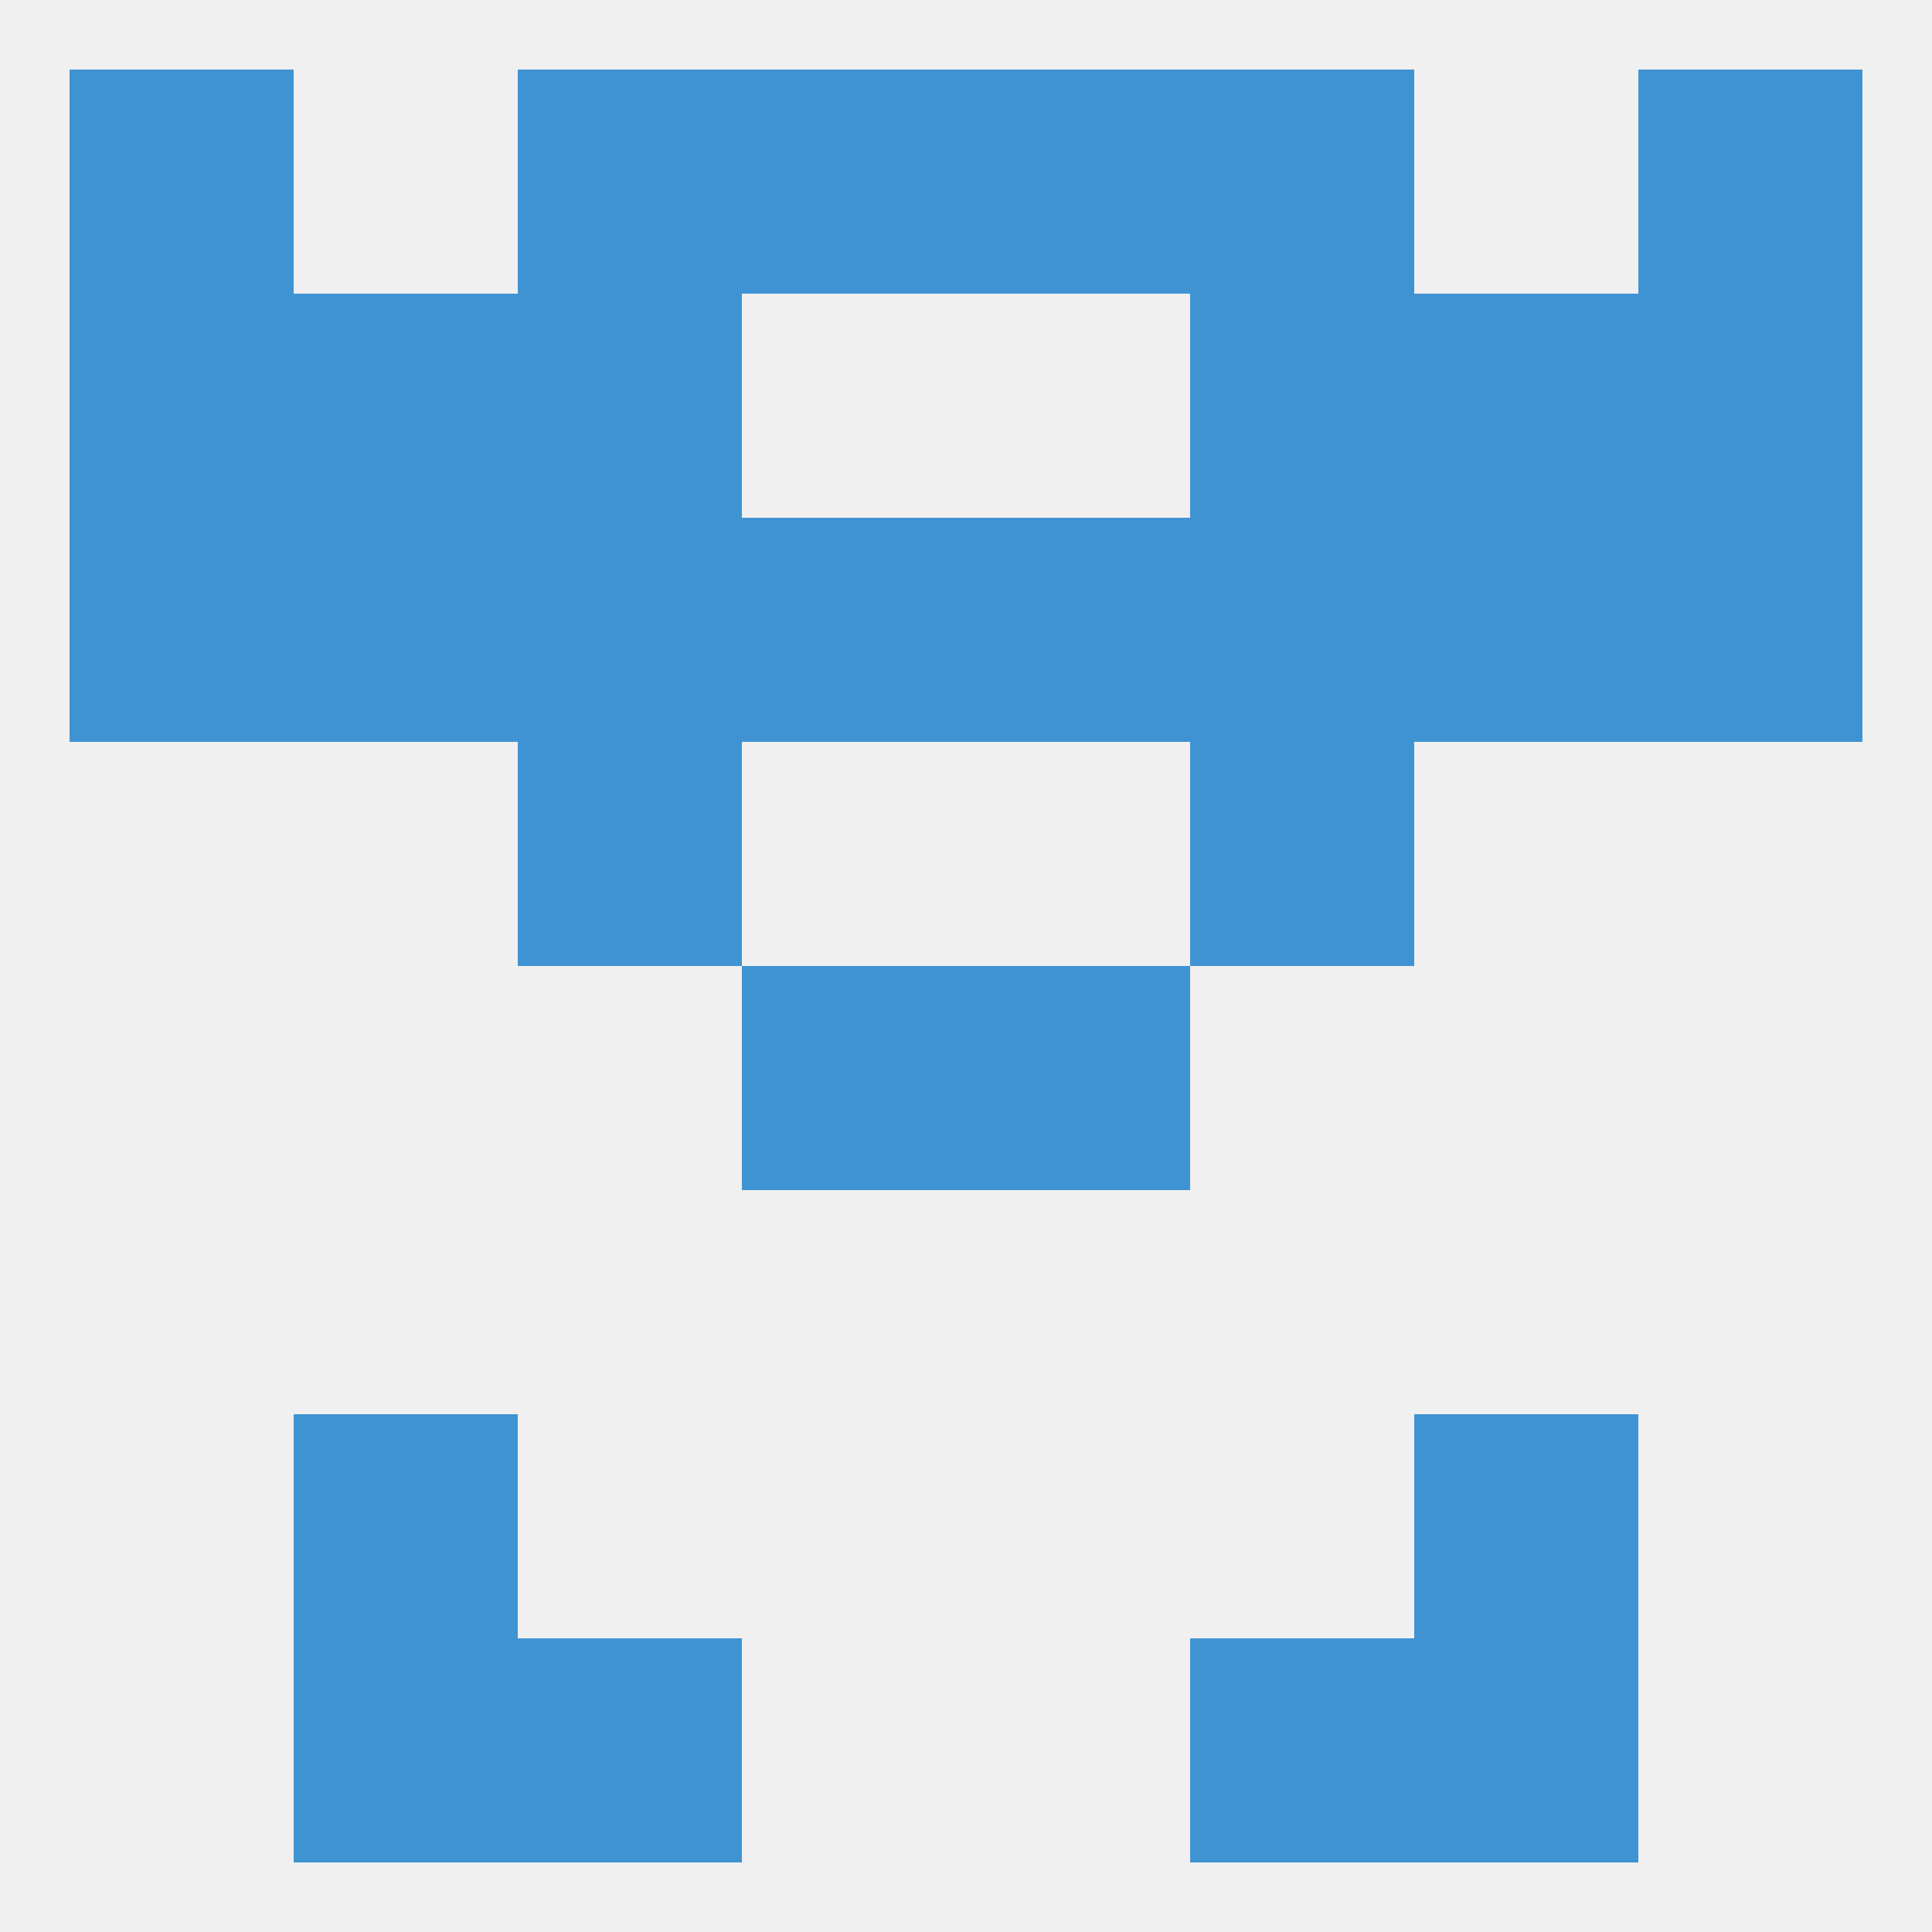
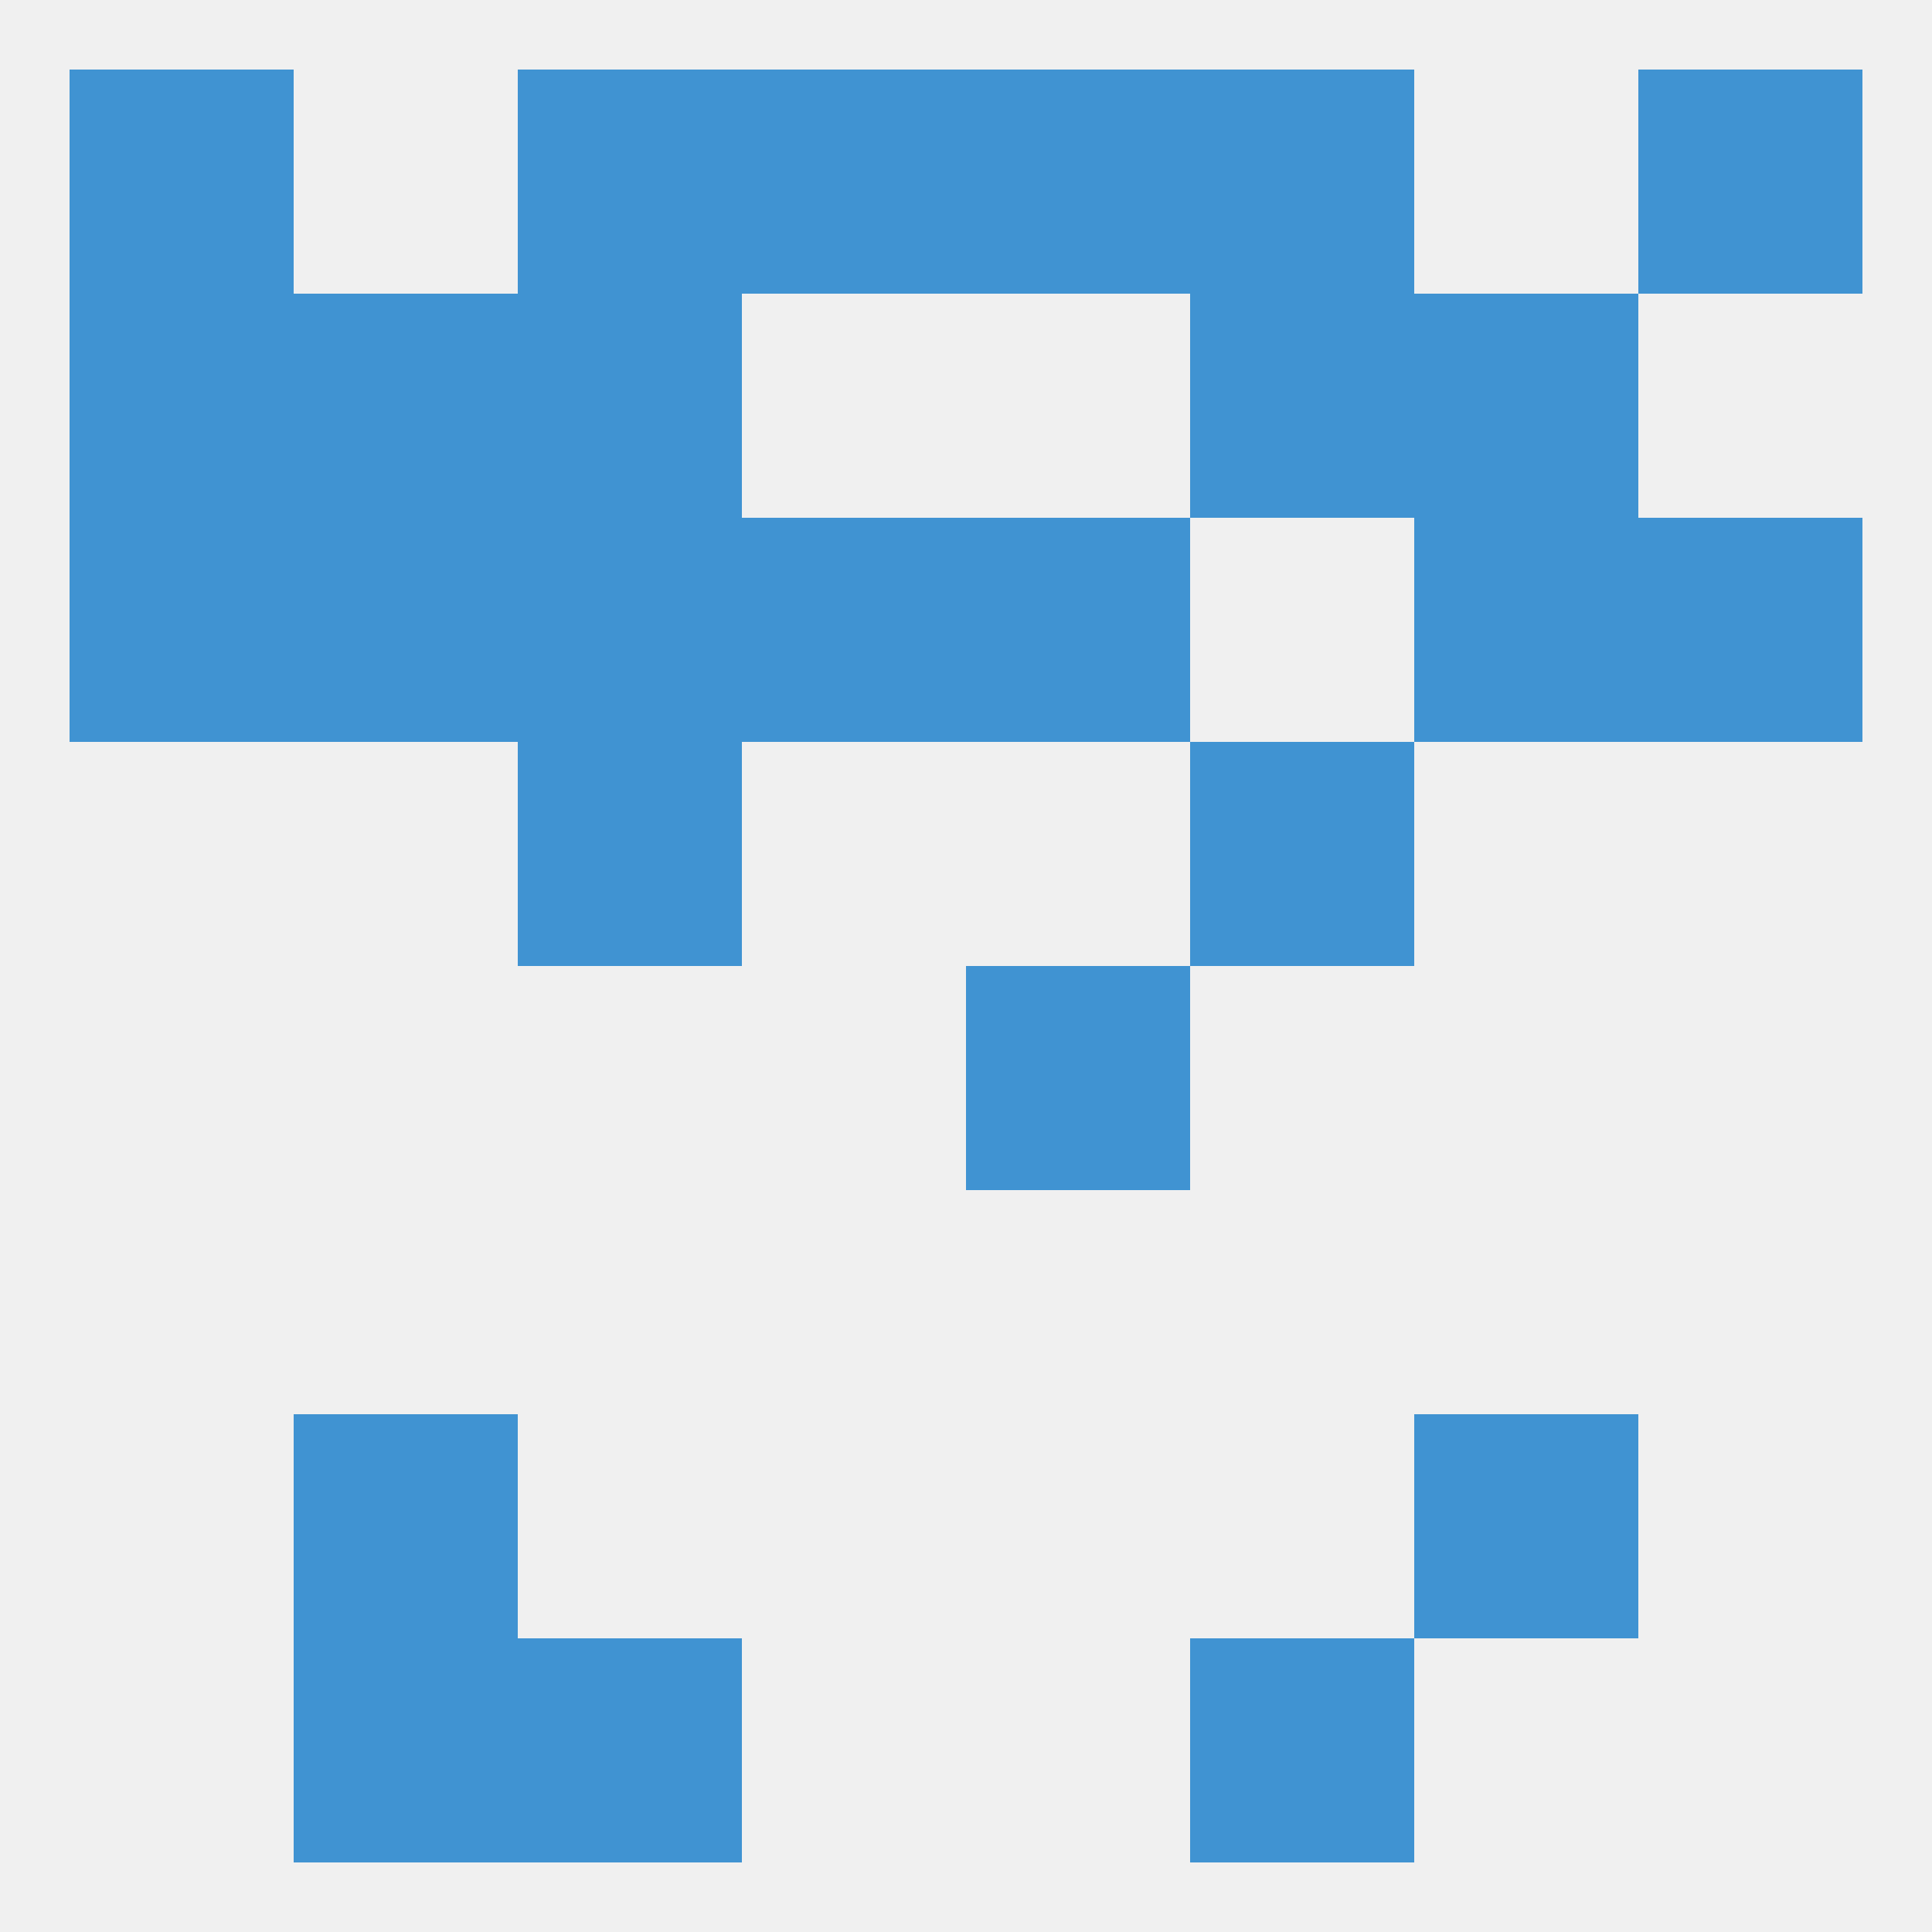
<svg xmlns="http://www.w3.org/2000/svg" version="1.1" baseprofile="full" width="250" height="250" viewBox="0 0 250 250">
  <rect width="100%" height="100%" fill="rgba(240,240,240,255)" />
-   <rect x="96" y="125" width="29" height="29" fill="rgba(64,147,210,255)" />
  <rect x="125" y="125" width="29" height="29" fill="rgba(64,147,210,255)" />
  <rect x="67" y="96" width="29" height="29" fill="rgba(64,147,210,255)" />
  <rect x="154" y="96" width="29" height="29" fill="rgba(64,147,210,255)" />
-   <rect x="154" y="67" width="29" height="29" fill="rgba(64,147,210,255)" />
  <rect x="9" y="67" width="29" height="29" fill="rgba(64,147,210,255)" />
  <rect x="212" y="67" width="29" height="29" fill="rgba(64,147,210,255)" />
  <rect x="38" y="67" width="29" height="29" fill="rgba(64,147,210,255)" />
  <rect x="183" y="67" width="29" height="29" fill="rgba(64,147,210,255)" />
  <rect x="96" y="67" width="29" height="29" fill="rgba(64,147,210,255)" />
  <rect x="125" y="67" width="29" height="29" fill="rgba(64,147,210,255)" />
  <rect x="67" y="67" width="29" height="29" fill="rgba(64,147,210,255)" />
  <rect x="38" y="38" width="29" height="29" fill="rgba(64,147,210,255)" />
  <rect x="183" y="38" width="29" height="29" fill="rgba(64,147,210,255)" />
  <rect x="67" y="38" width="29" height="29" fill="rgba(64,147,210,255)" />
  <rect x="154" y="38" width="29" height="29" fill="rgba(64,147,210,255)" />
  <rect x="9" y="38" width="29" height="29" fill="rgba(64,147,210,255)" />
-   <rect x="212" y="38" width="29" height="29" fill="rgba(64,147,210,255)" />
  <rect x="67" y="9" width="29" height="29" fill="rgba(64,147,210,255)" />
  <rect x="154" y="9" width="29" height="29" fill="rgba(64,147,210,255)" />
  <rect x="9" y="9" width="29" height="29" fill="rgba(64,147,210,255)" />
  <rect x="212" y="9" width="29" height="29" fill="rgba(64,147,210,255)" />
  <rect x="96" y="9" width="29" height="29" fill="rgba(64,147,210,255)" />
  <rect x="125" y="9" width="29" height="29" fill="rgba(64,147,210,255)" />
  <rect x="67" y="212" width="29" height="29" fill="rgba(64,147,210,255)" />
  <rect x="154" y="212" width="29" height="29" fill="rgba(64,147,210,255)" />
  <rect x="38" y="212" width="29" height="29" fill="rgba(64,147,210,255)" />
-   <rect x="183" y="212" width="29" height="29" fill="rgba(64,147,210,255)" />
  <rect x="38" y="183" width="29" height="29" fill="rgba(64,147,210,255)" />
  <rect x="183" y="183" width="29" height="29" fill="rgba(64,147,210,255)" />
</svg>